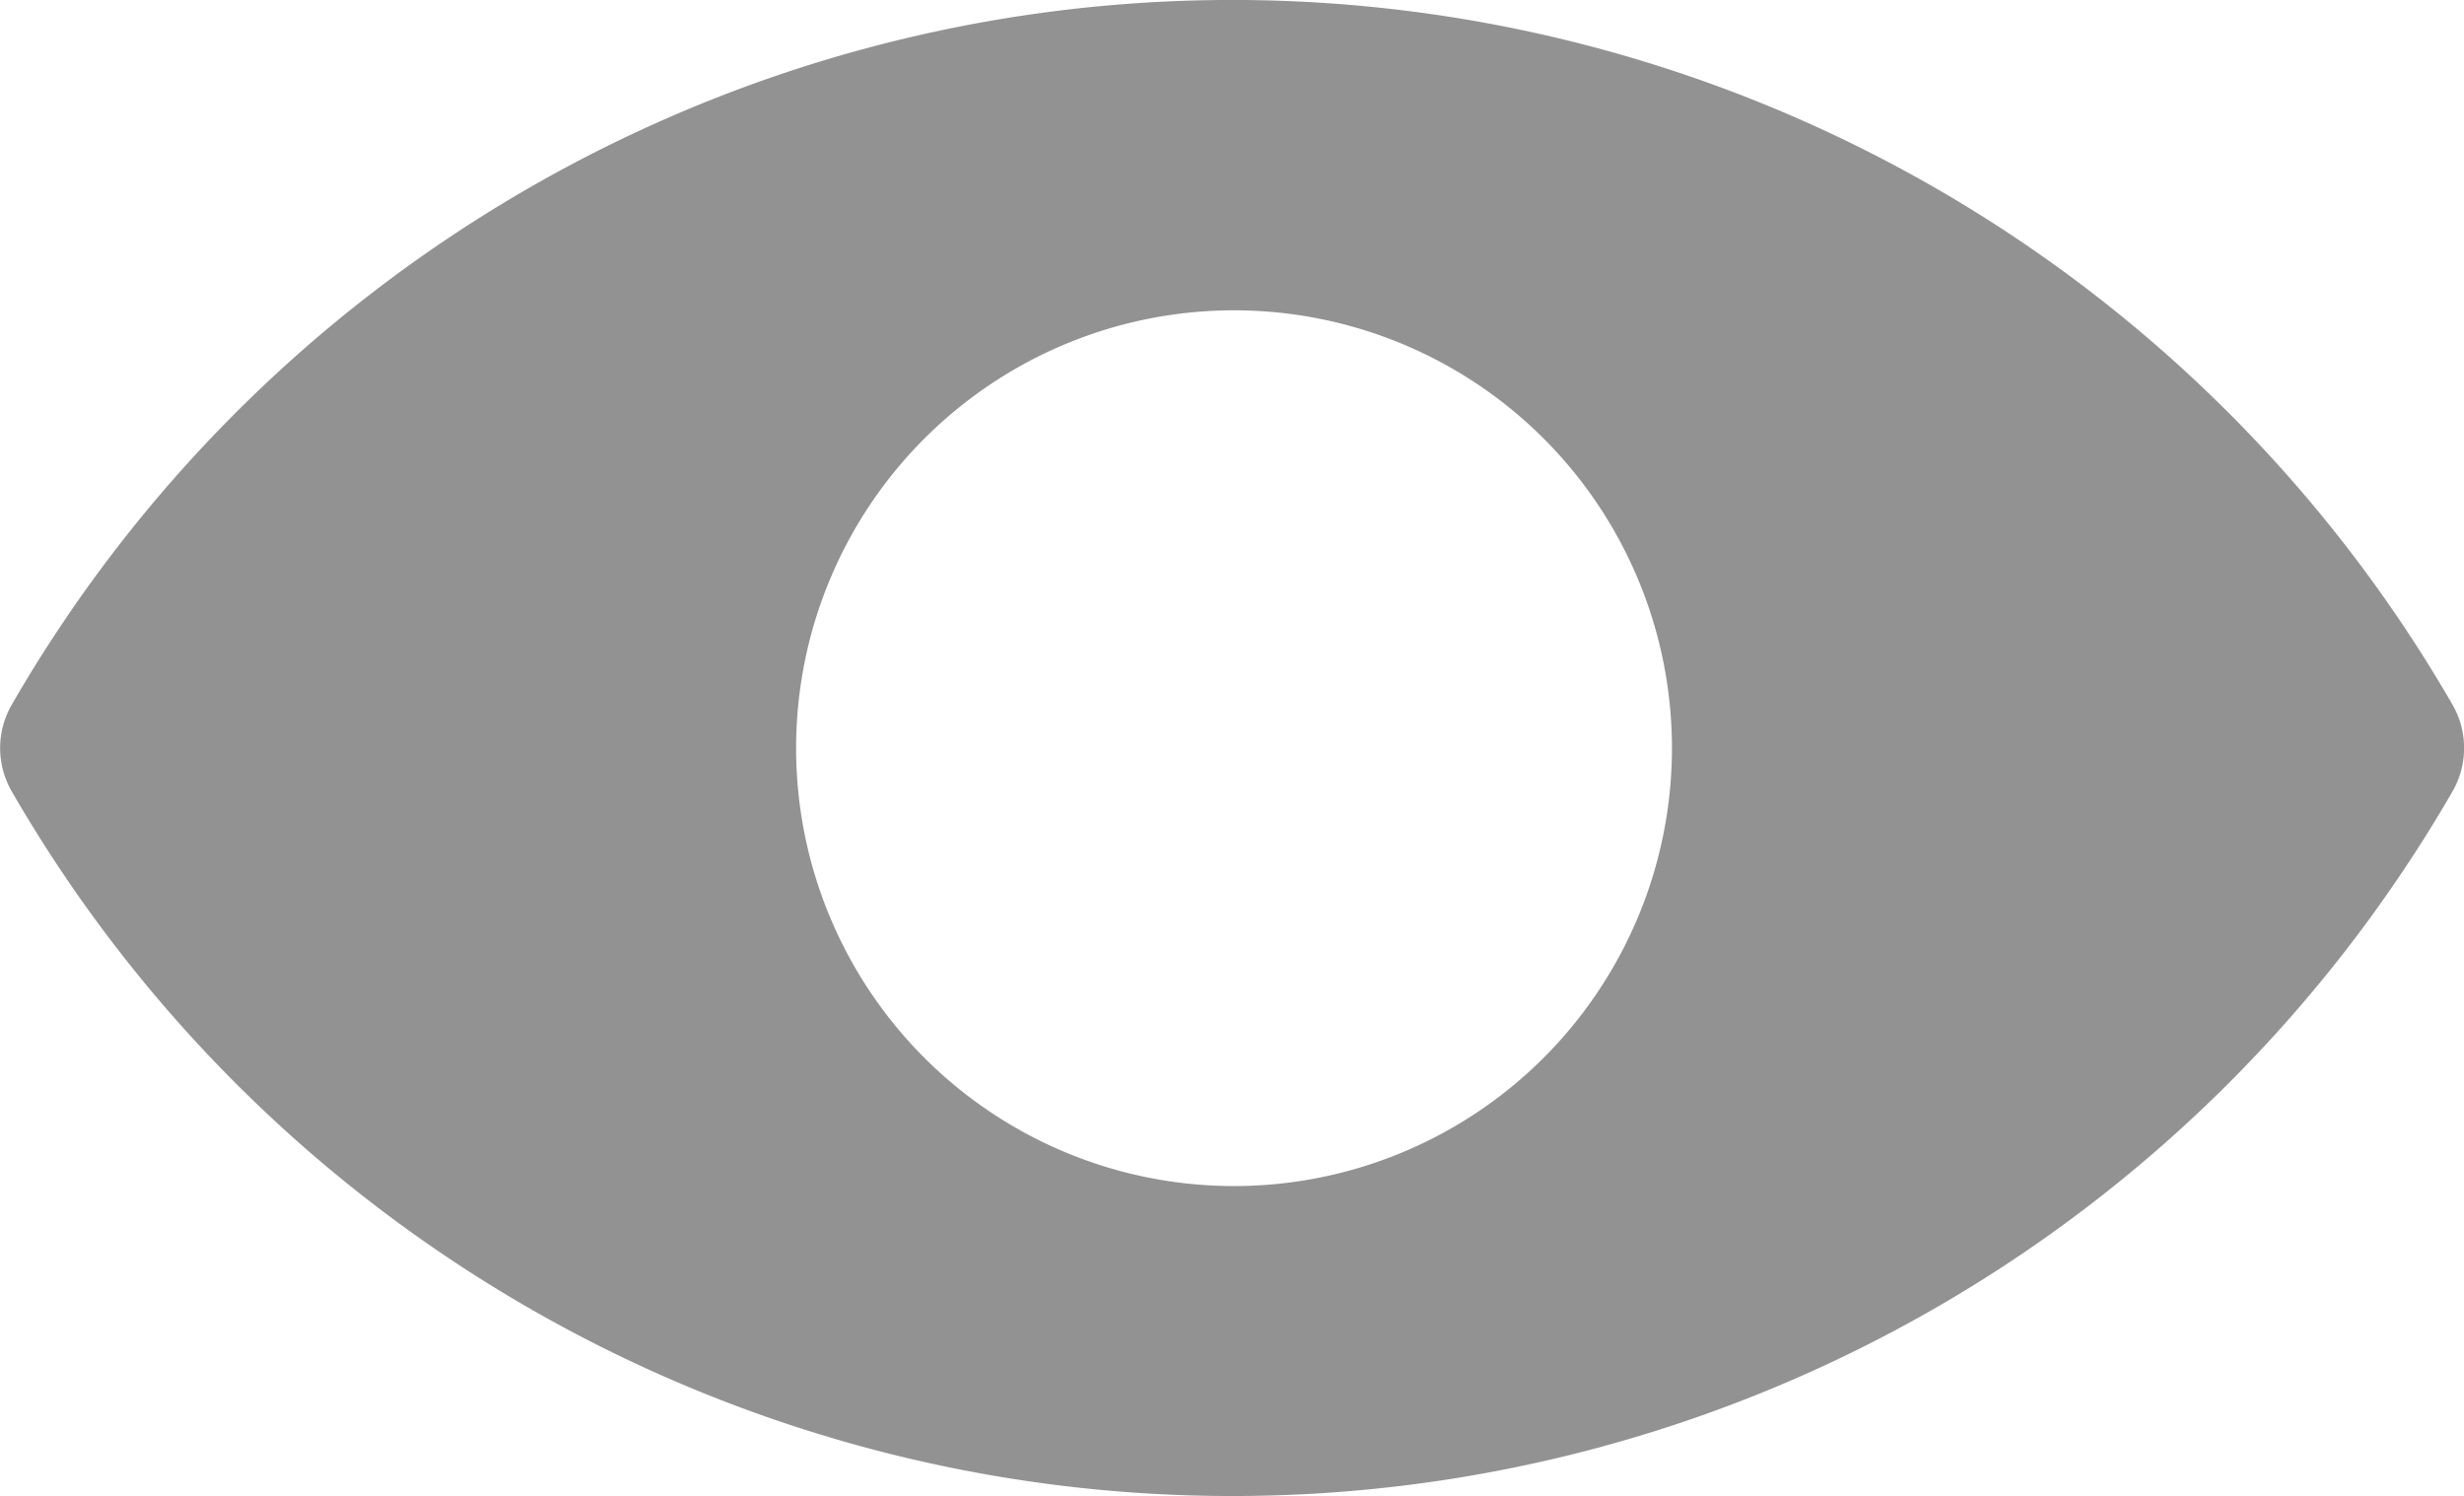
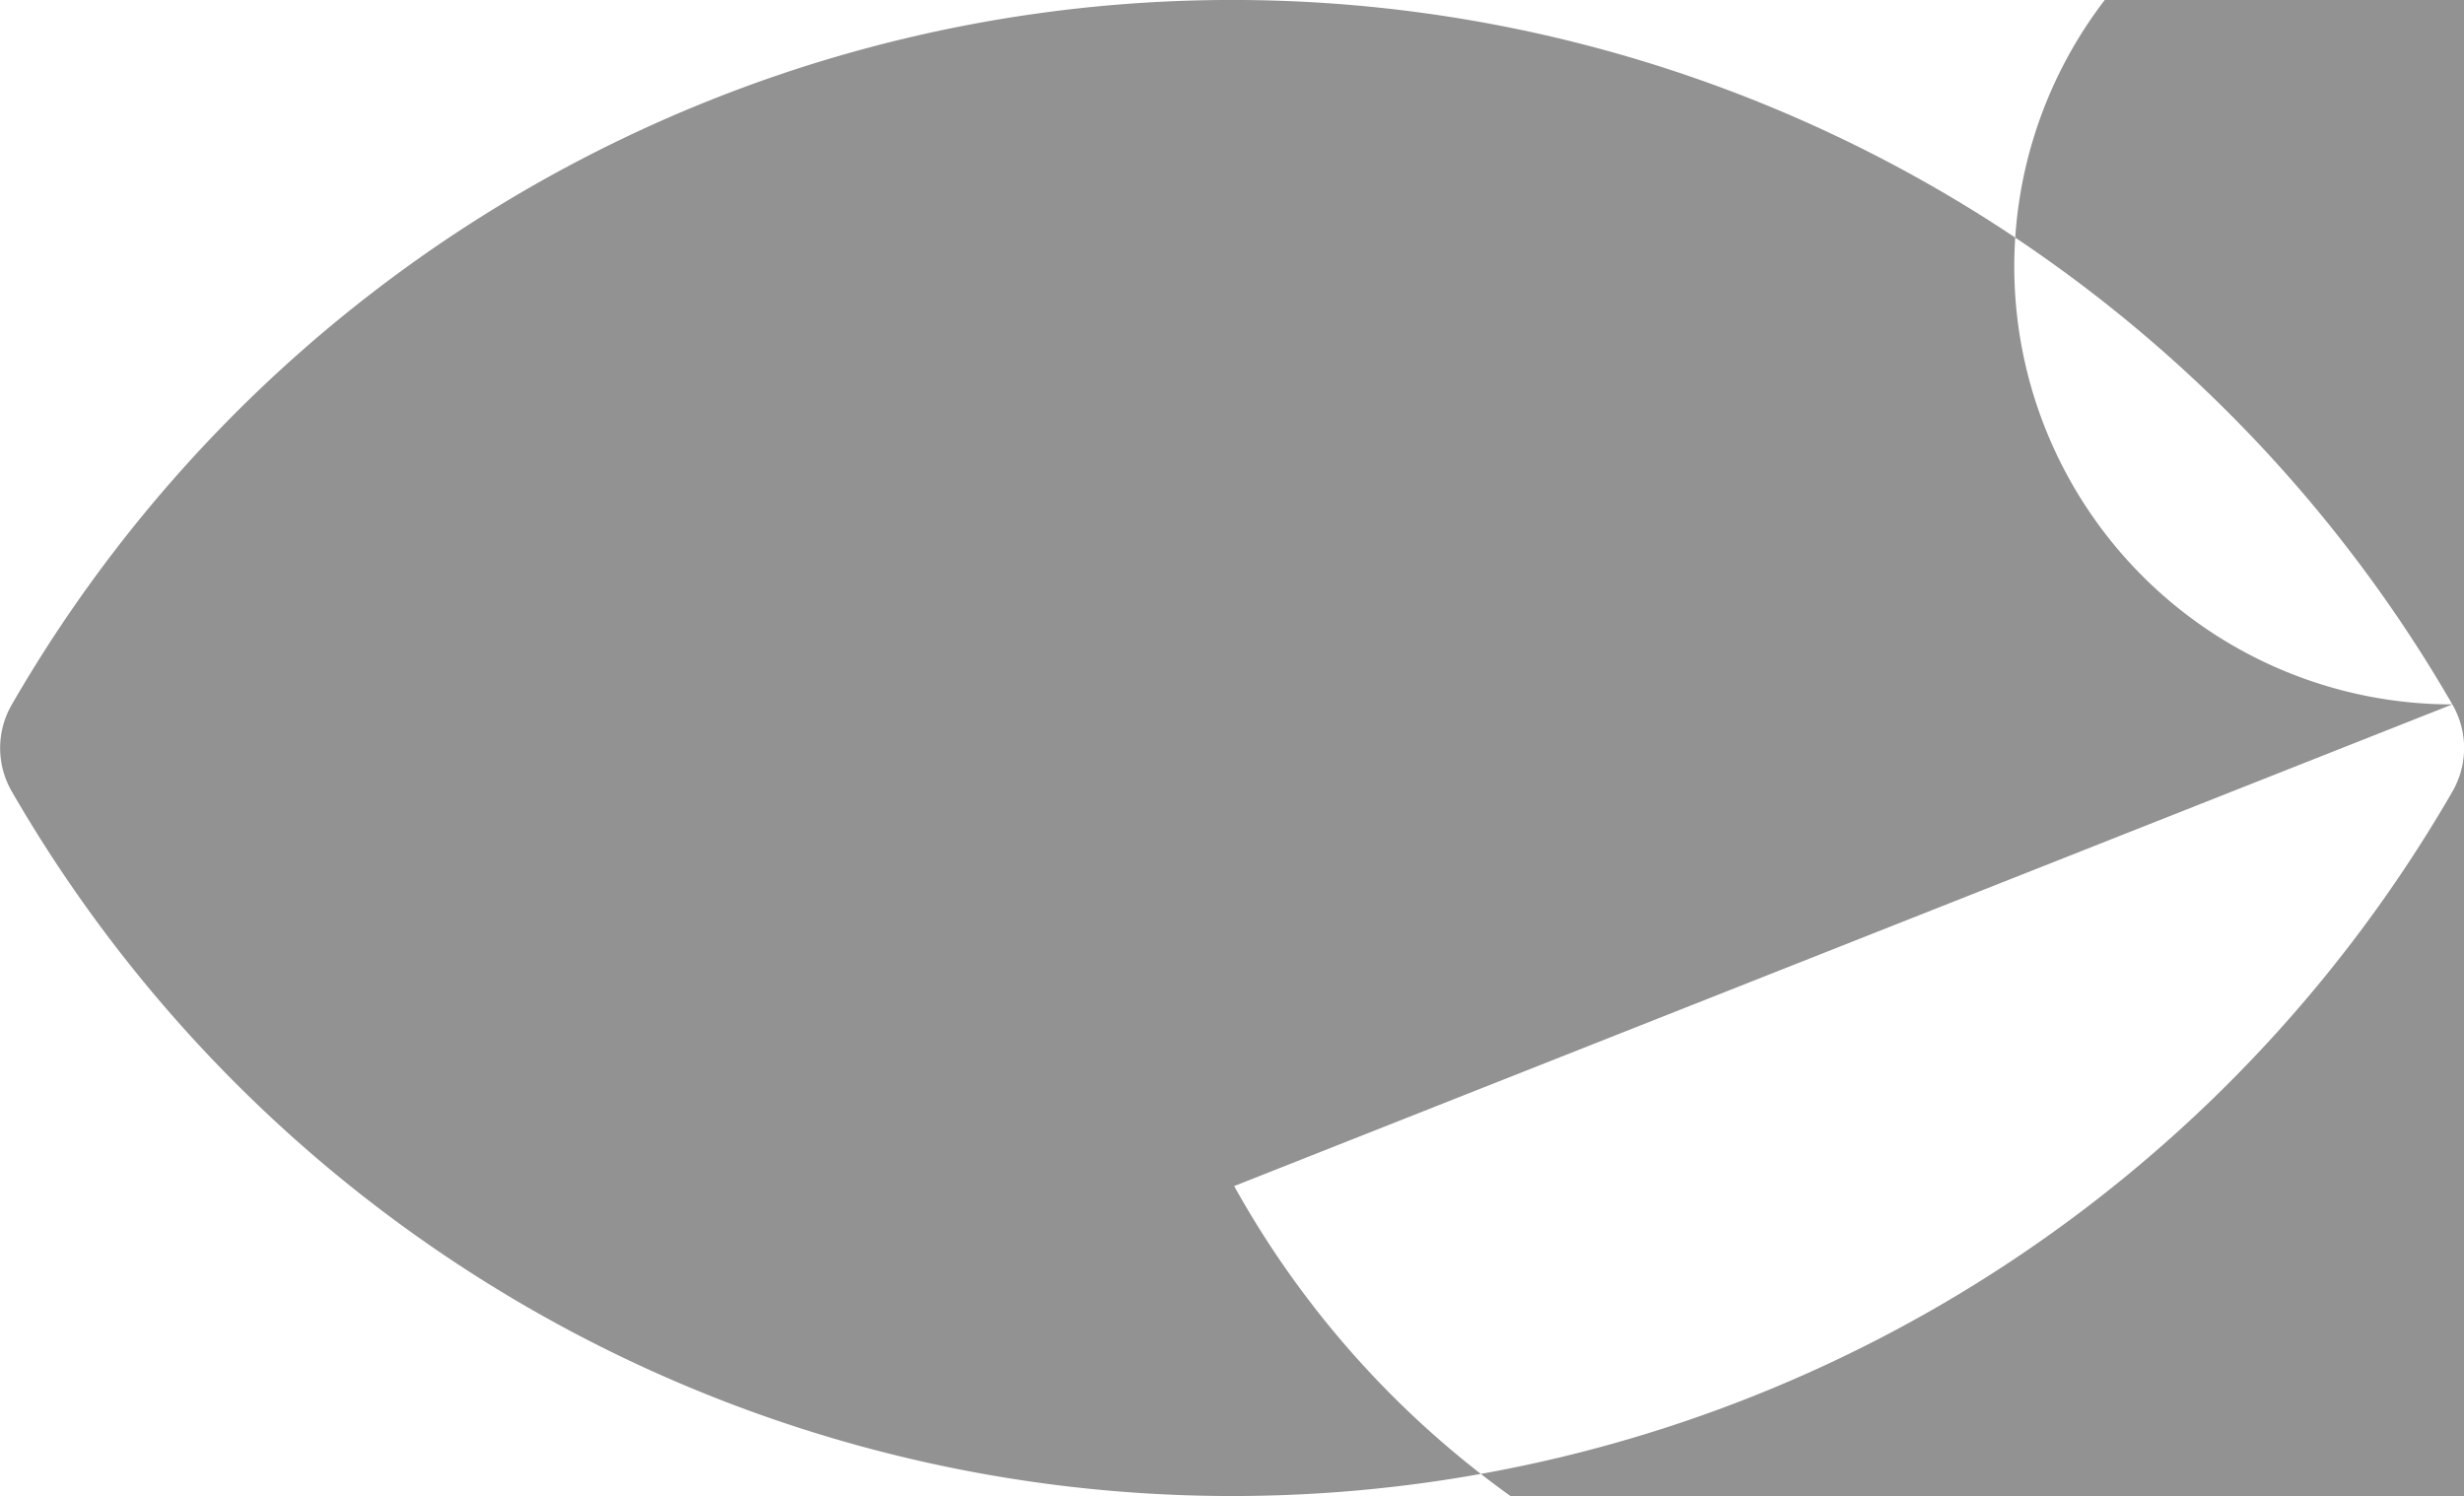
<svg xmlns="http://www.w3.org/2000/svg" id="Group_2217" data-name="Group 2217" width="18.793" height="11.412" viewBox="0 0 18.793 11.412">
-   <path id="Path_3540" data-name="Path 3540" d="M3076.409,3643.767a10.746,10.746,0,0,0-18.613,0,.661.661,0,0,0,0,.666,10.747,10.747,0,0,0,18.613,0A.663.663,0,0,0,3076.409,3643.767Zm-9.291,3.674a3.34,3.34,0,1,1,3.339-3.341A3.341,3.341,0,0,1,3067.118,3647.441Z" transform="translate(-3057.705 -3638.394)" fill="#929292" />
+   <path id="Path_3540" data-name="Path 3540" d="M3076.409,3643.767a10.746,10.746,0,0,0-18.613,0,.661.661,0,0,0,0,.666,10.747,10.747,0,0,0,18.613,0A.663.663,0,0,0,3076.409,3643.767Za3.34,3.34,0,1,1,3.339-3.341A3.341,3.341,0,0,1,3067.118,3647.441Z" transform="translate(-3057.705 -3638.394)" fill="#929292" />
</svg>